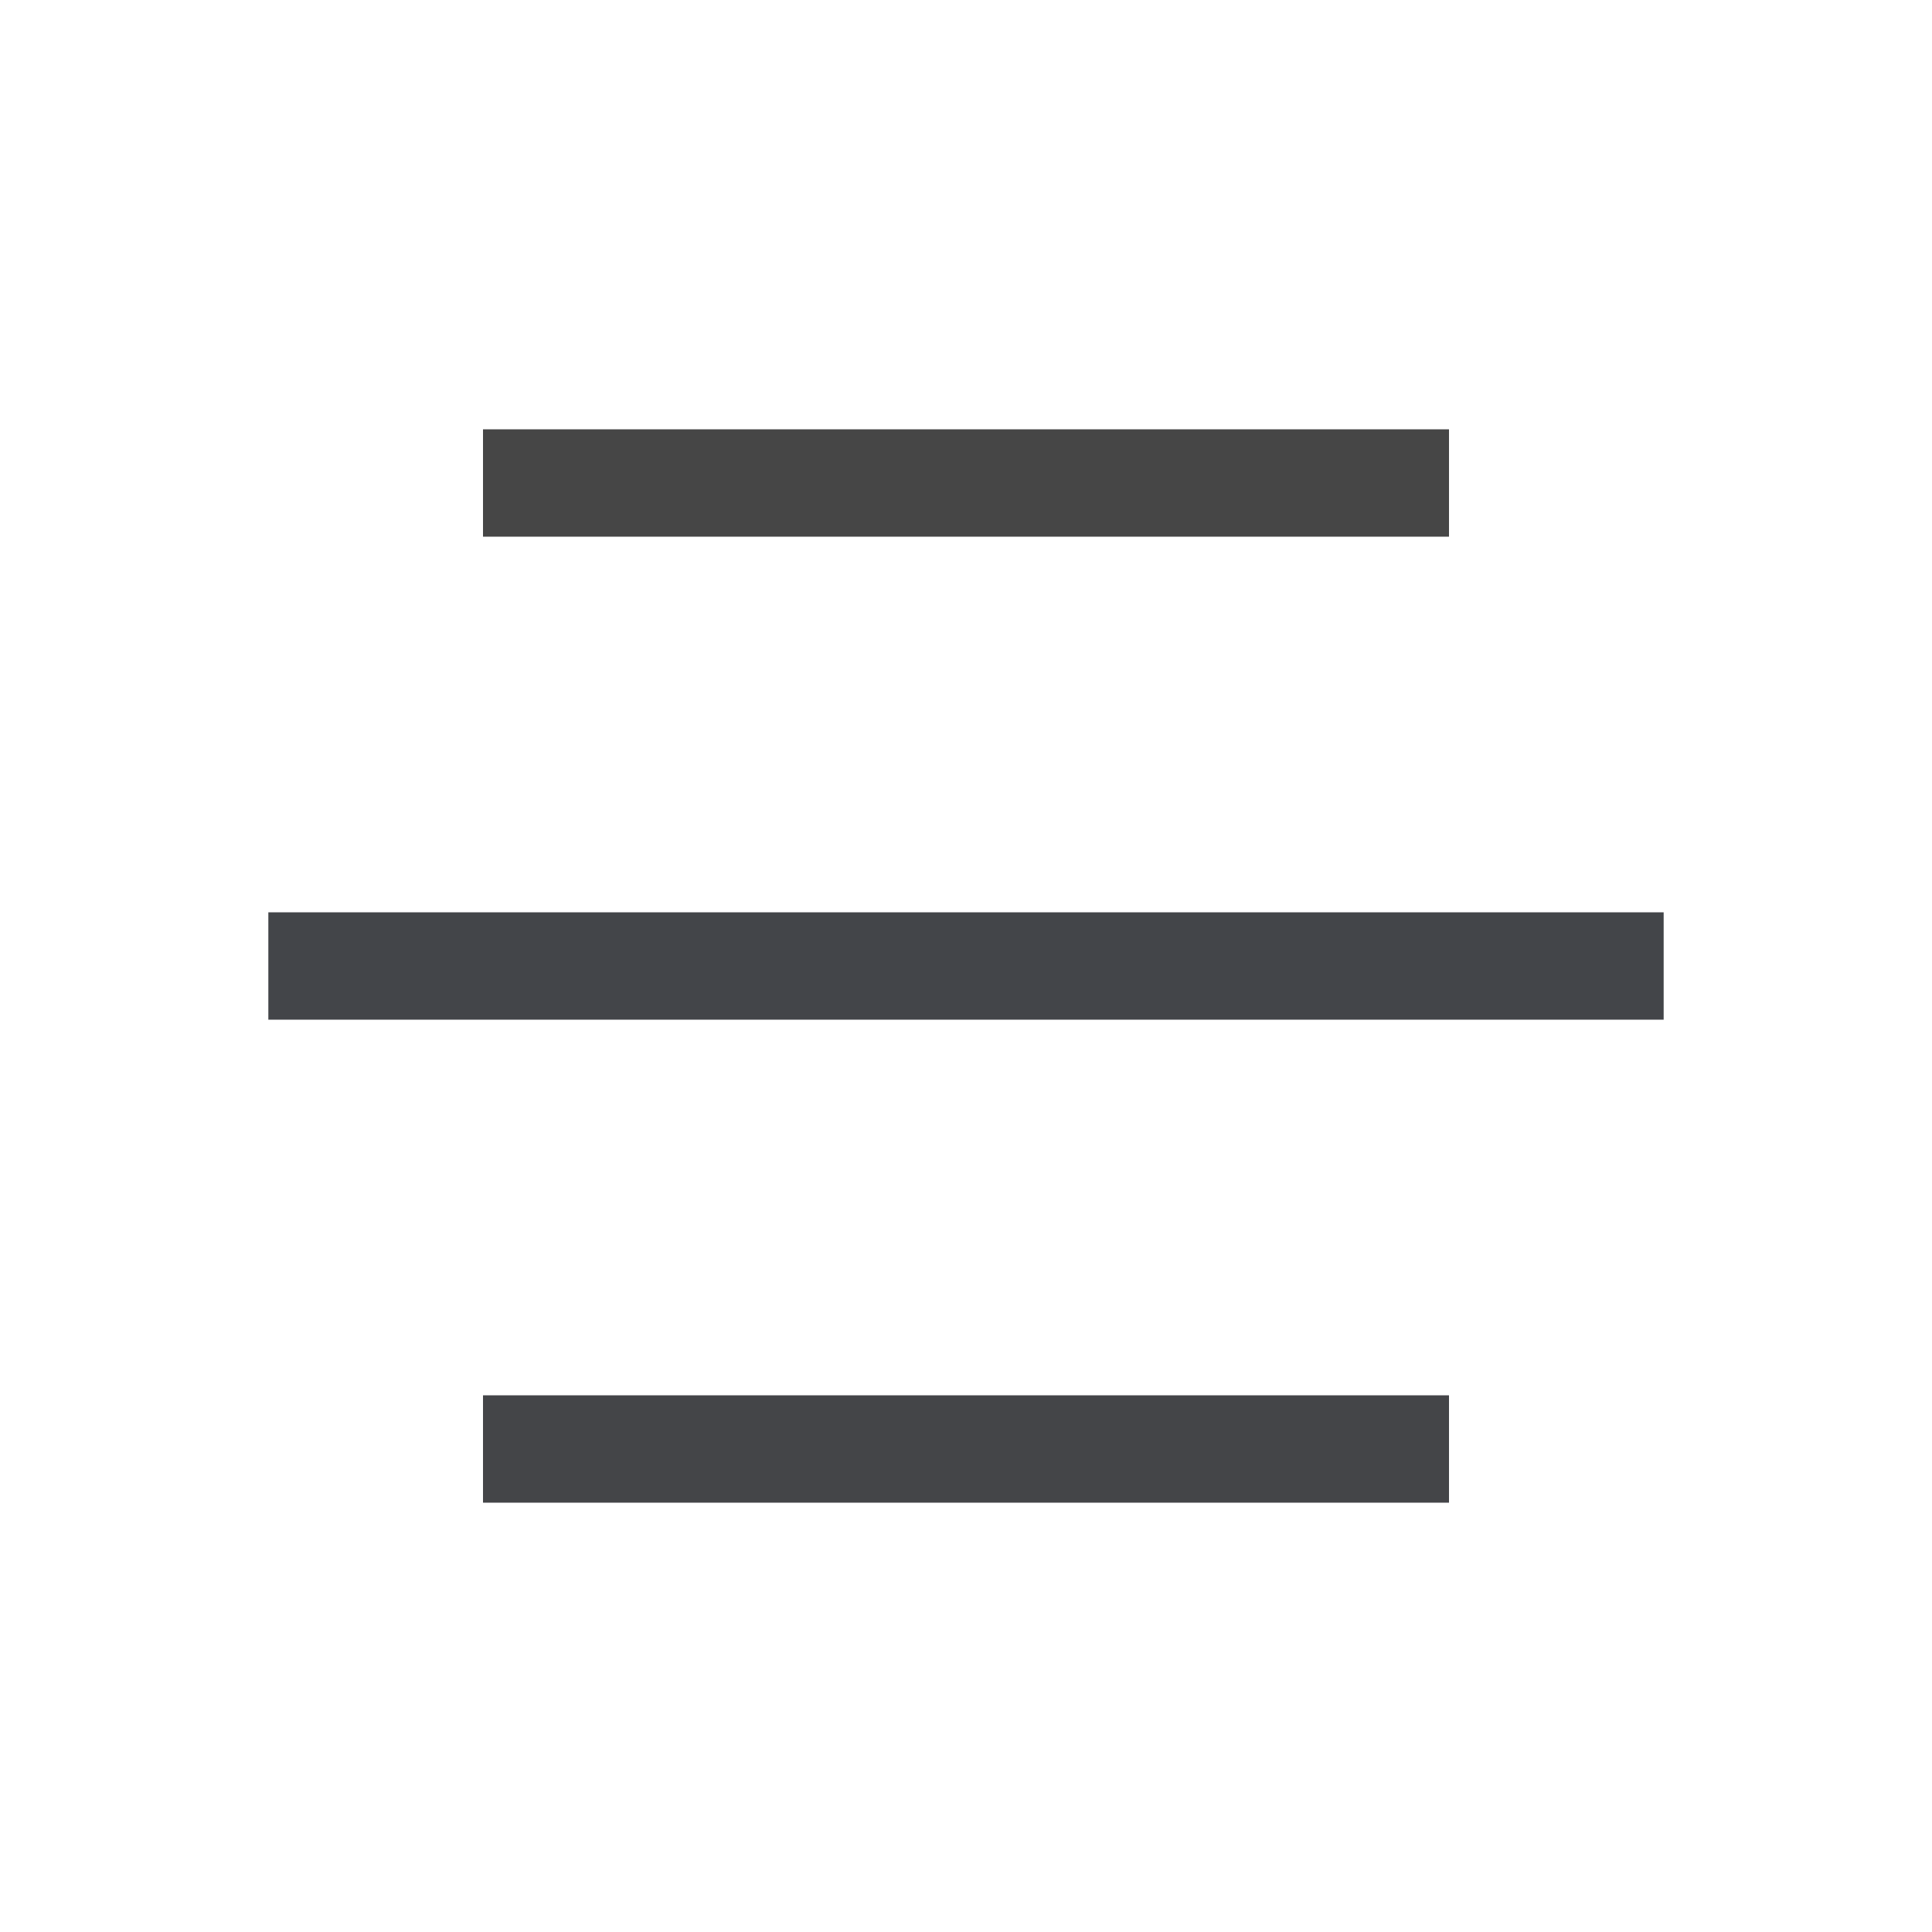
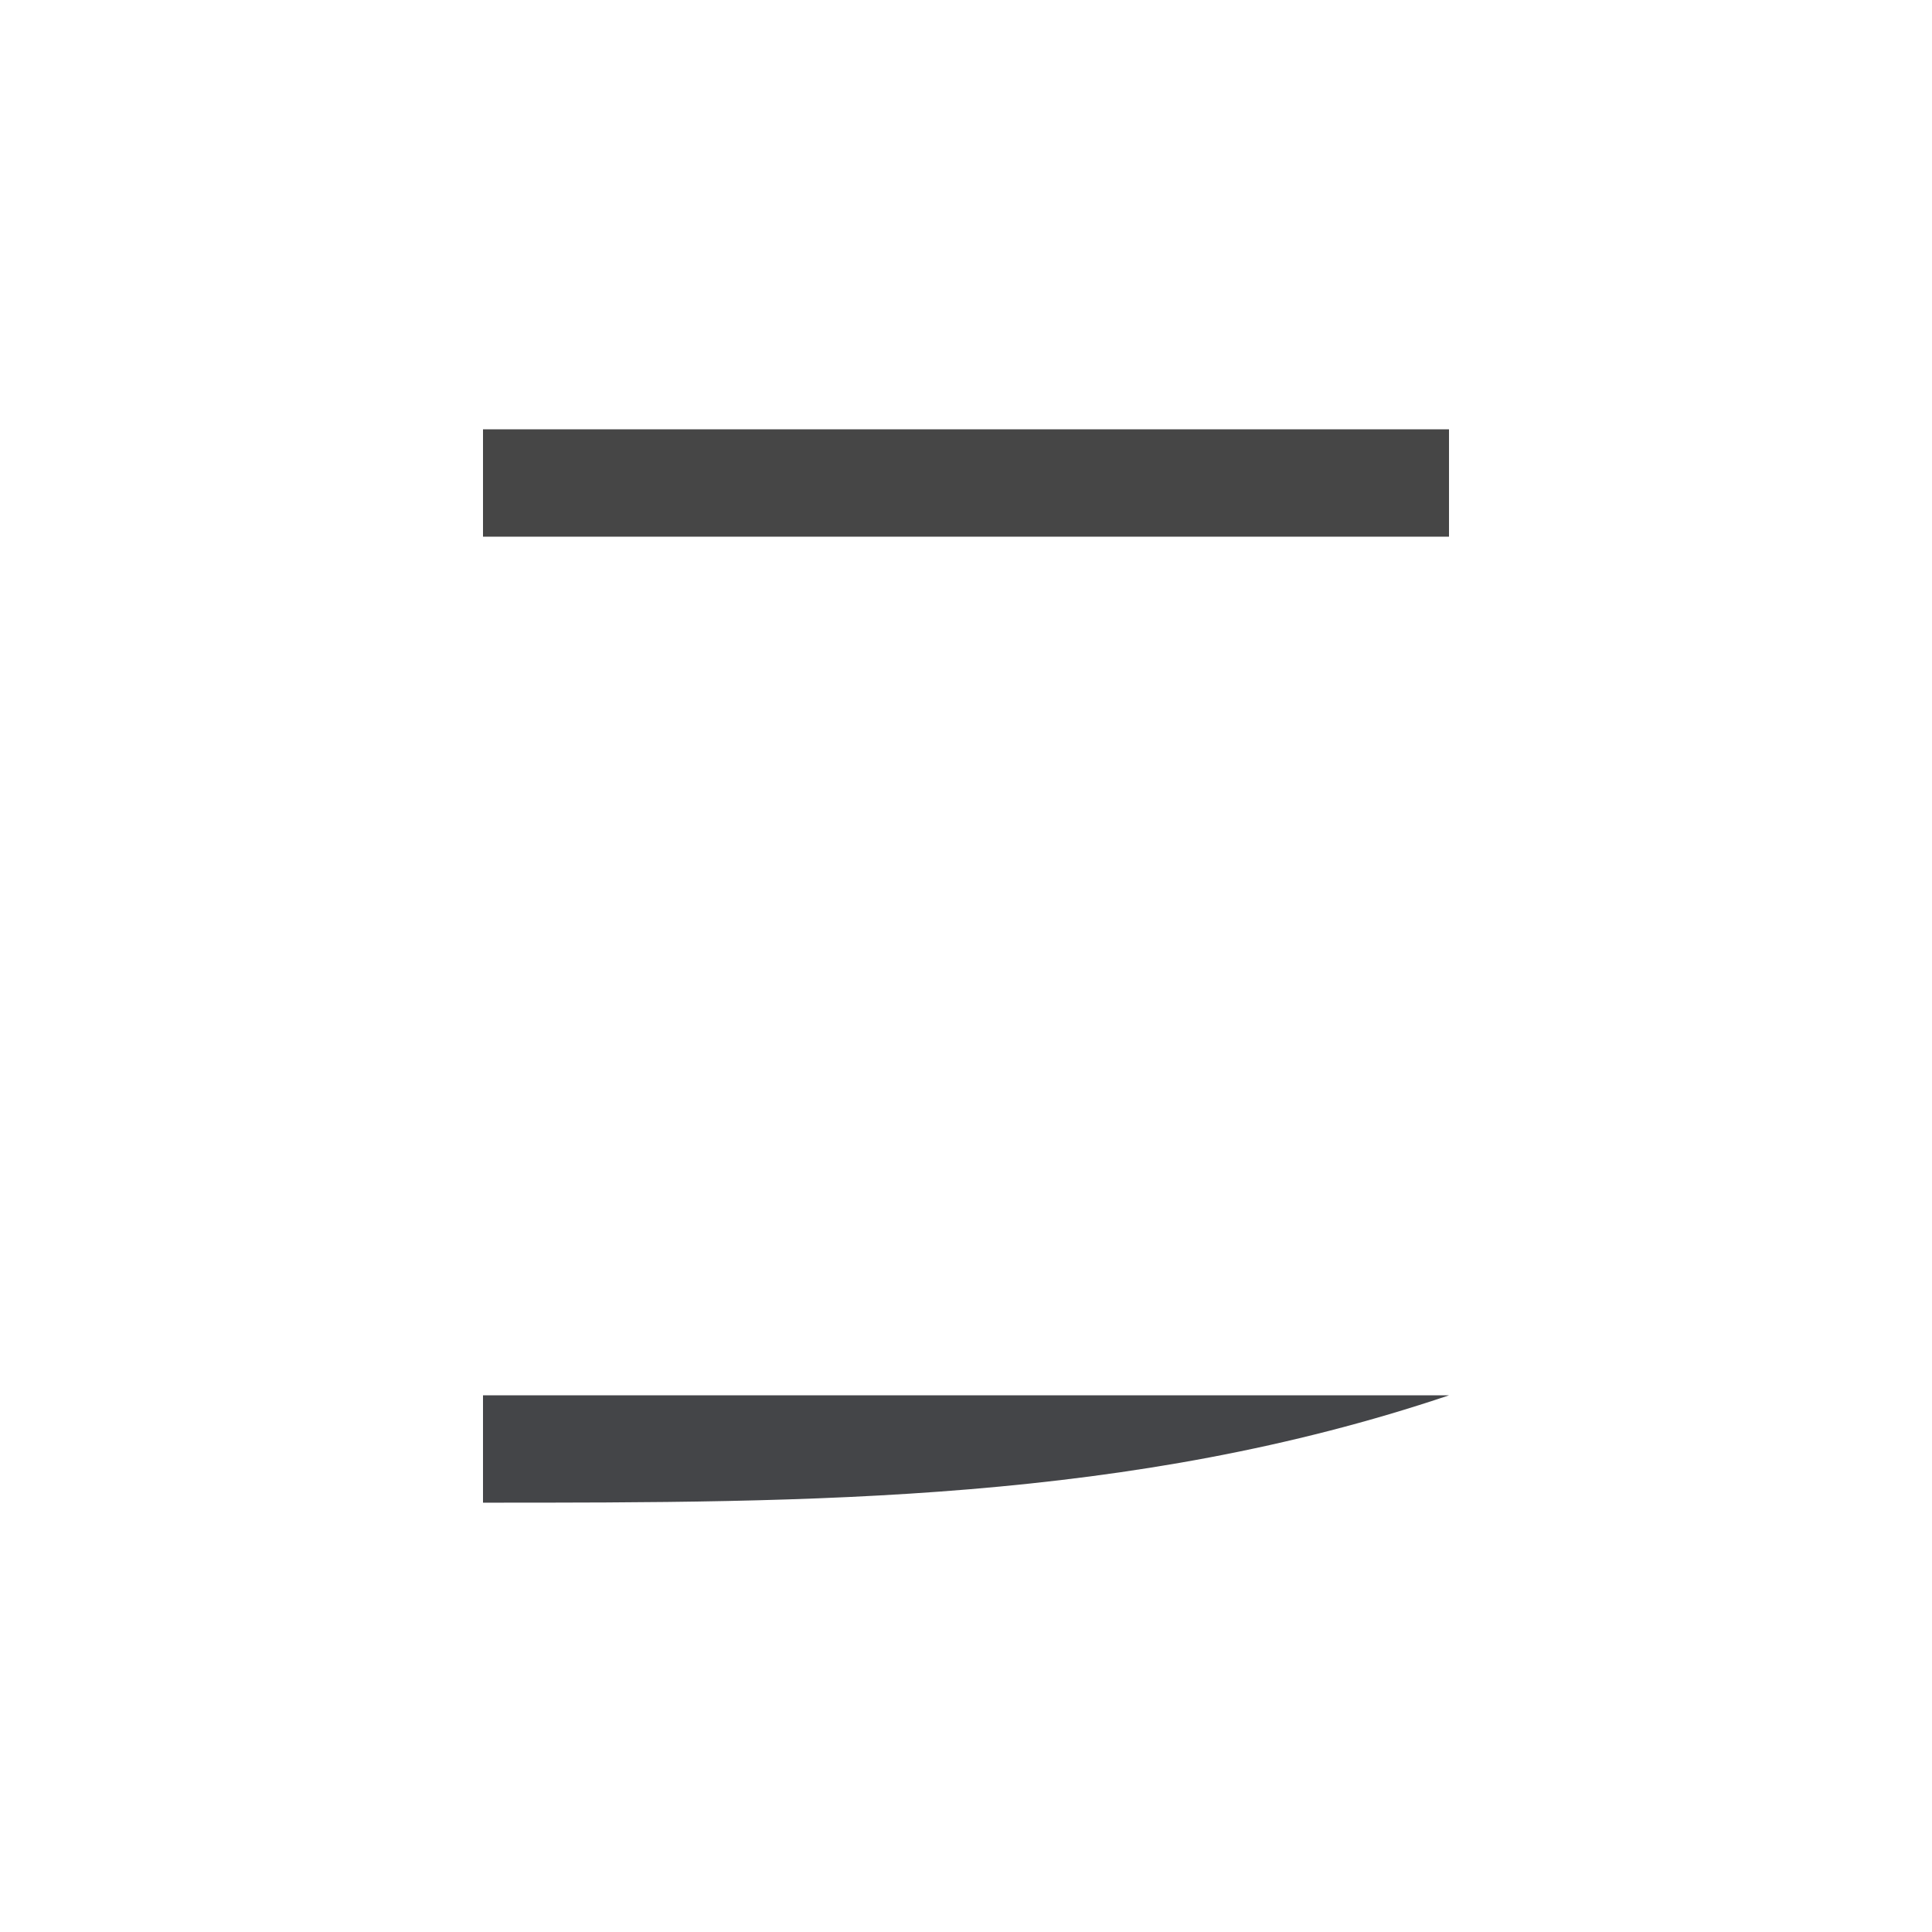
<svg xmlns="http://www.w3.org/2000/svg" version="1.1" width="36" height="36">
-   <path d="M0 0 C8.58 0 17.16 0 26 0 C26 0.66 26 1.32 26 2 C17.42 2 8.84 2 0 2 C0 1.34 0 0.68 0 0 Z " fill="#434549" transform="translate(5,17)" />
-   <path d="M0 0 C5.94 0 11.88 0 18 0 C18 0.66 18 1.32 18 2 C12.06 2 6.12 2 0 2 C0 1.34 0 0.68 0 0 Z " fill="#444548" transform="translate(9,26)" />
+   <path d="M0 0 C5.94 0 11.88 0 18 0 C12.06 2 6.12 2 0 2 C0 1.34 0 0.68 0 0 Z " fill="#444548" transform="translate(9,26)" />
  <path d="M0 0 C5.94 0 11.88 0 18 0 C18 0.66 18 1.32 18 2 C12.06 2 6.12 2 0 2 C0 1.34 0 0.68 0 0 Z " fill="#464646" transform="translate(9,8)" />
</svg>